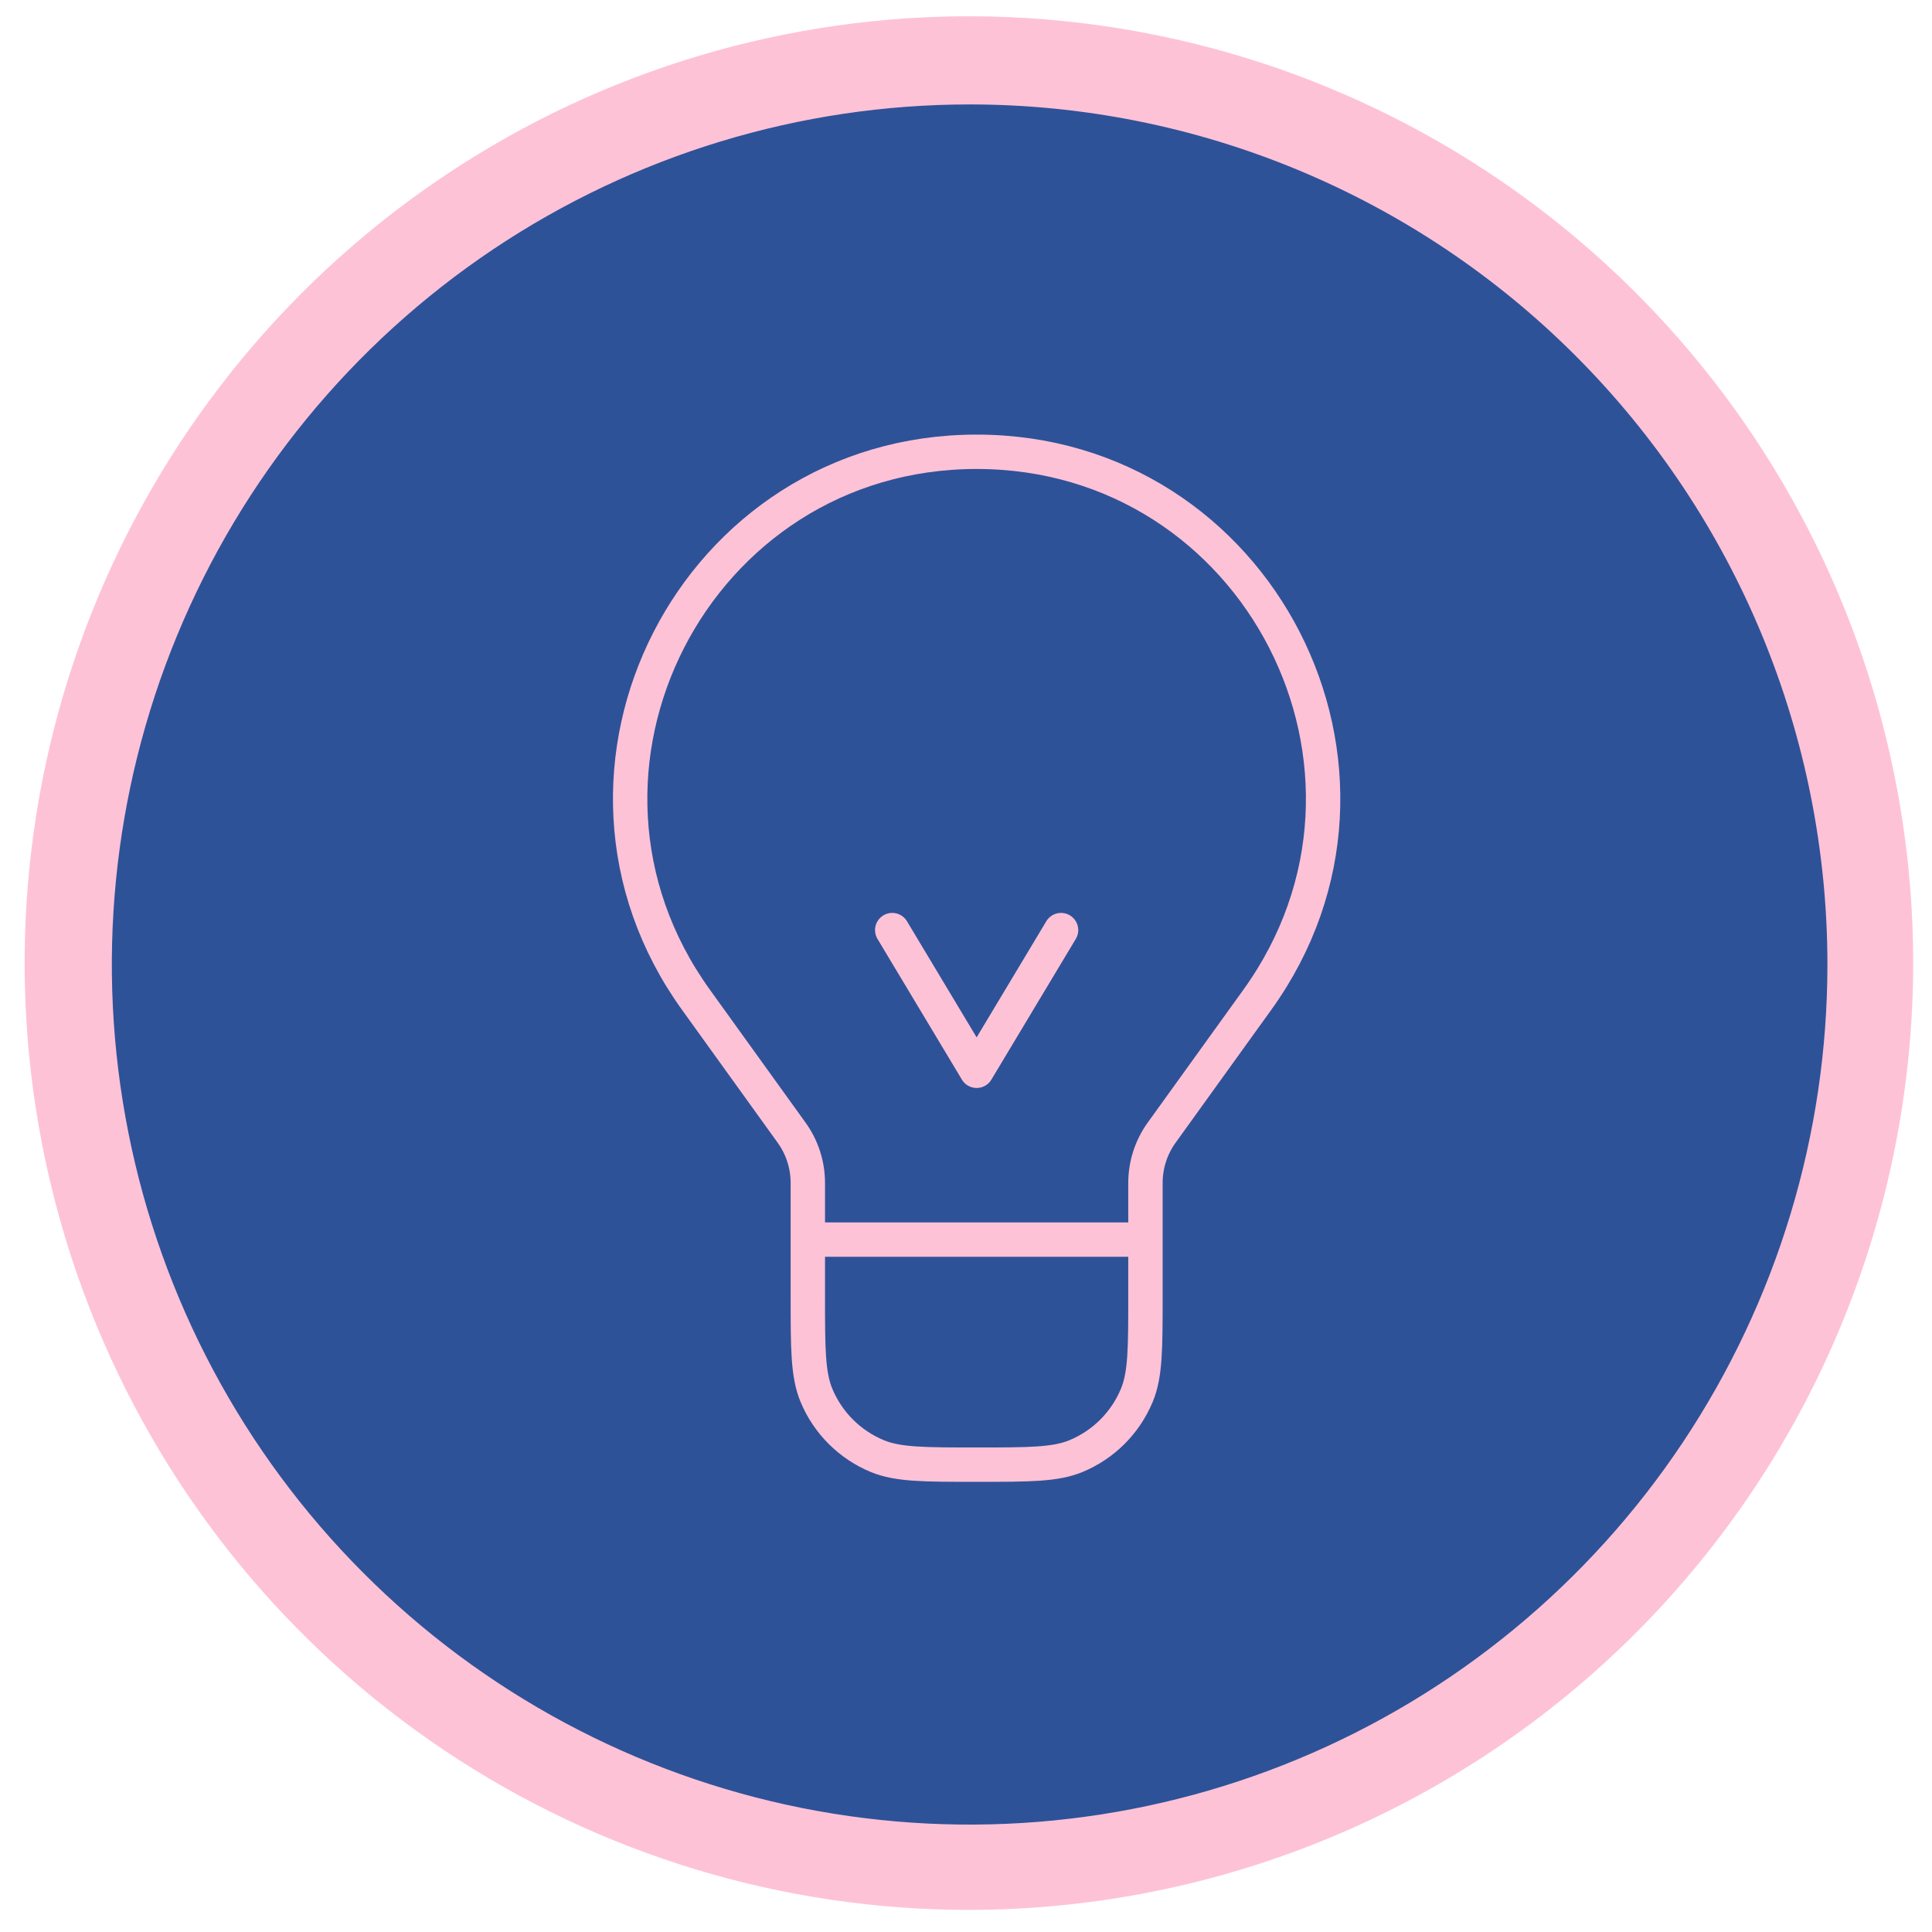
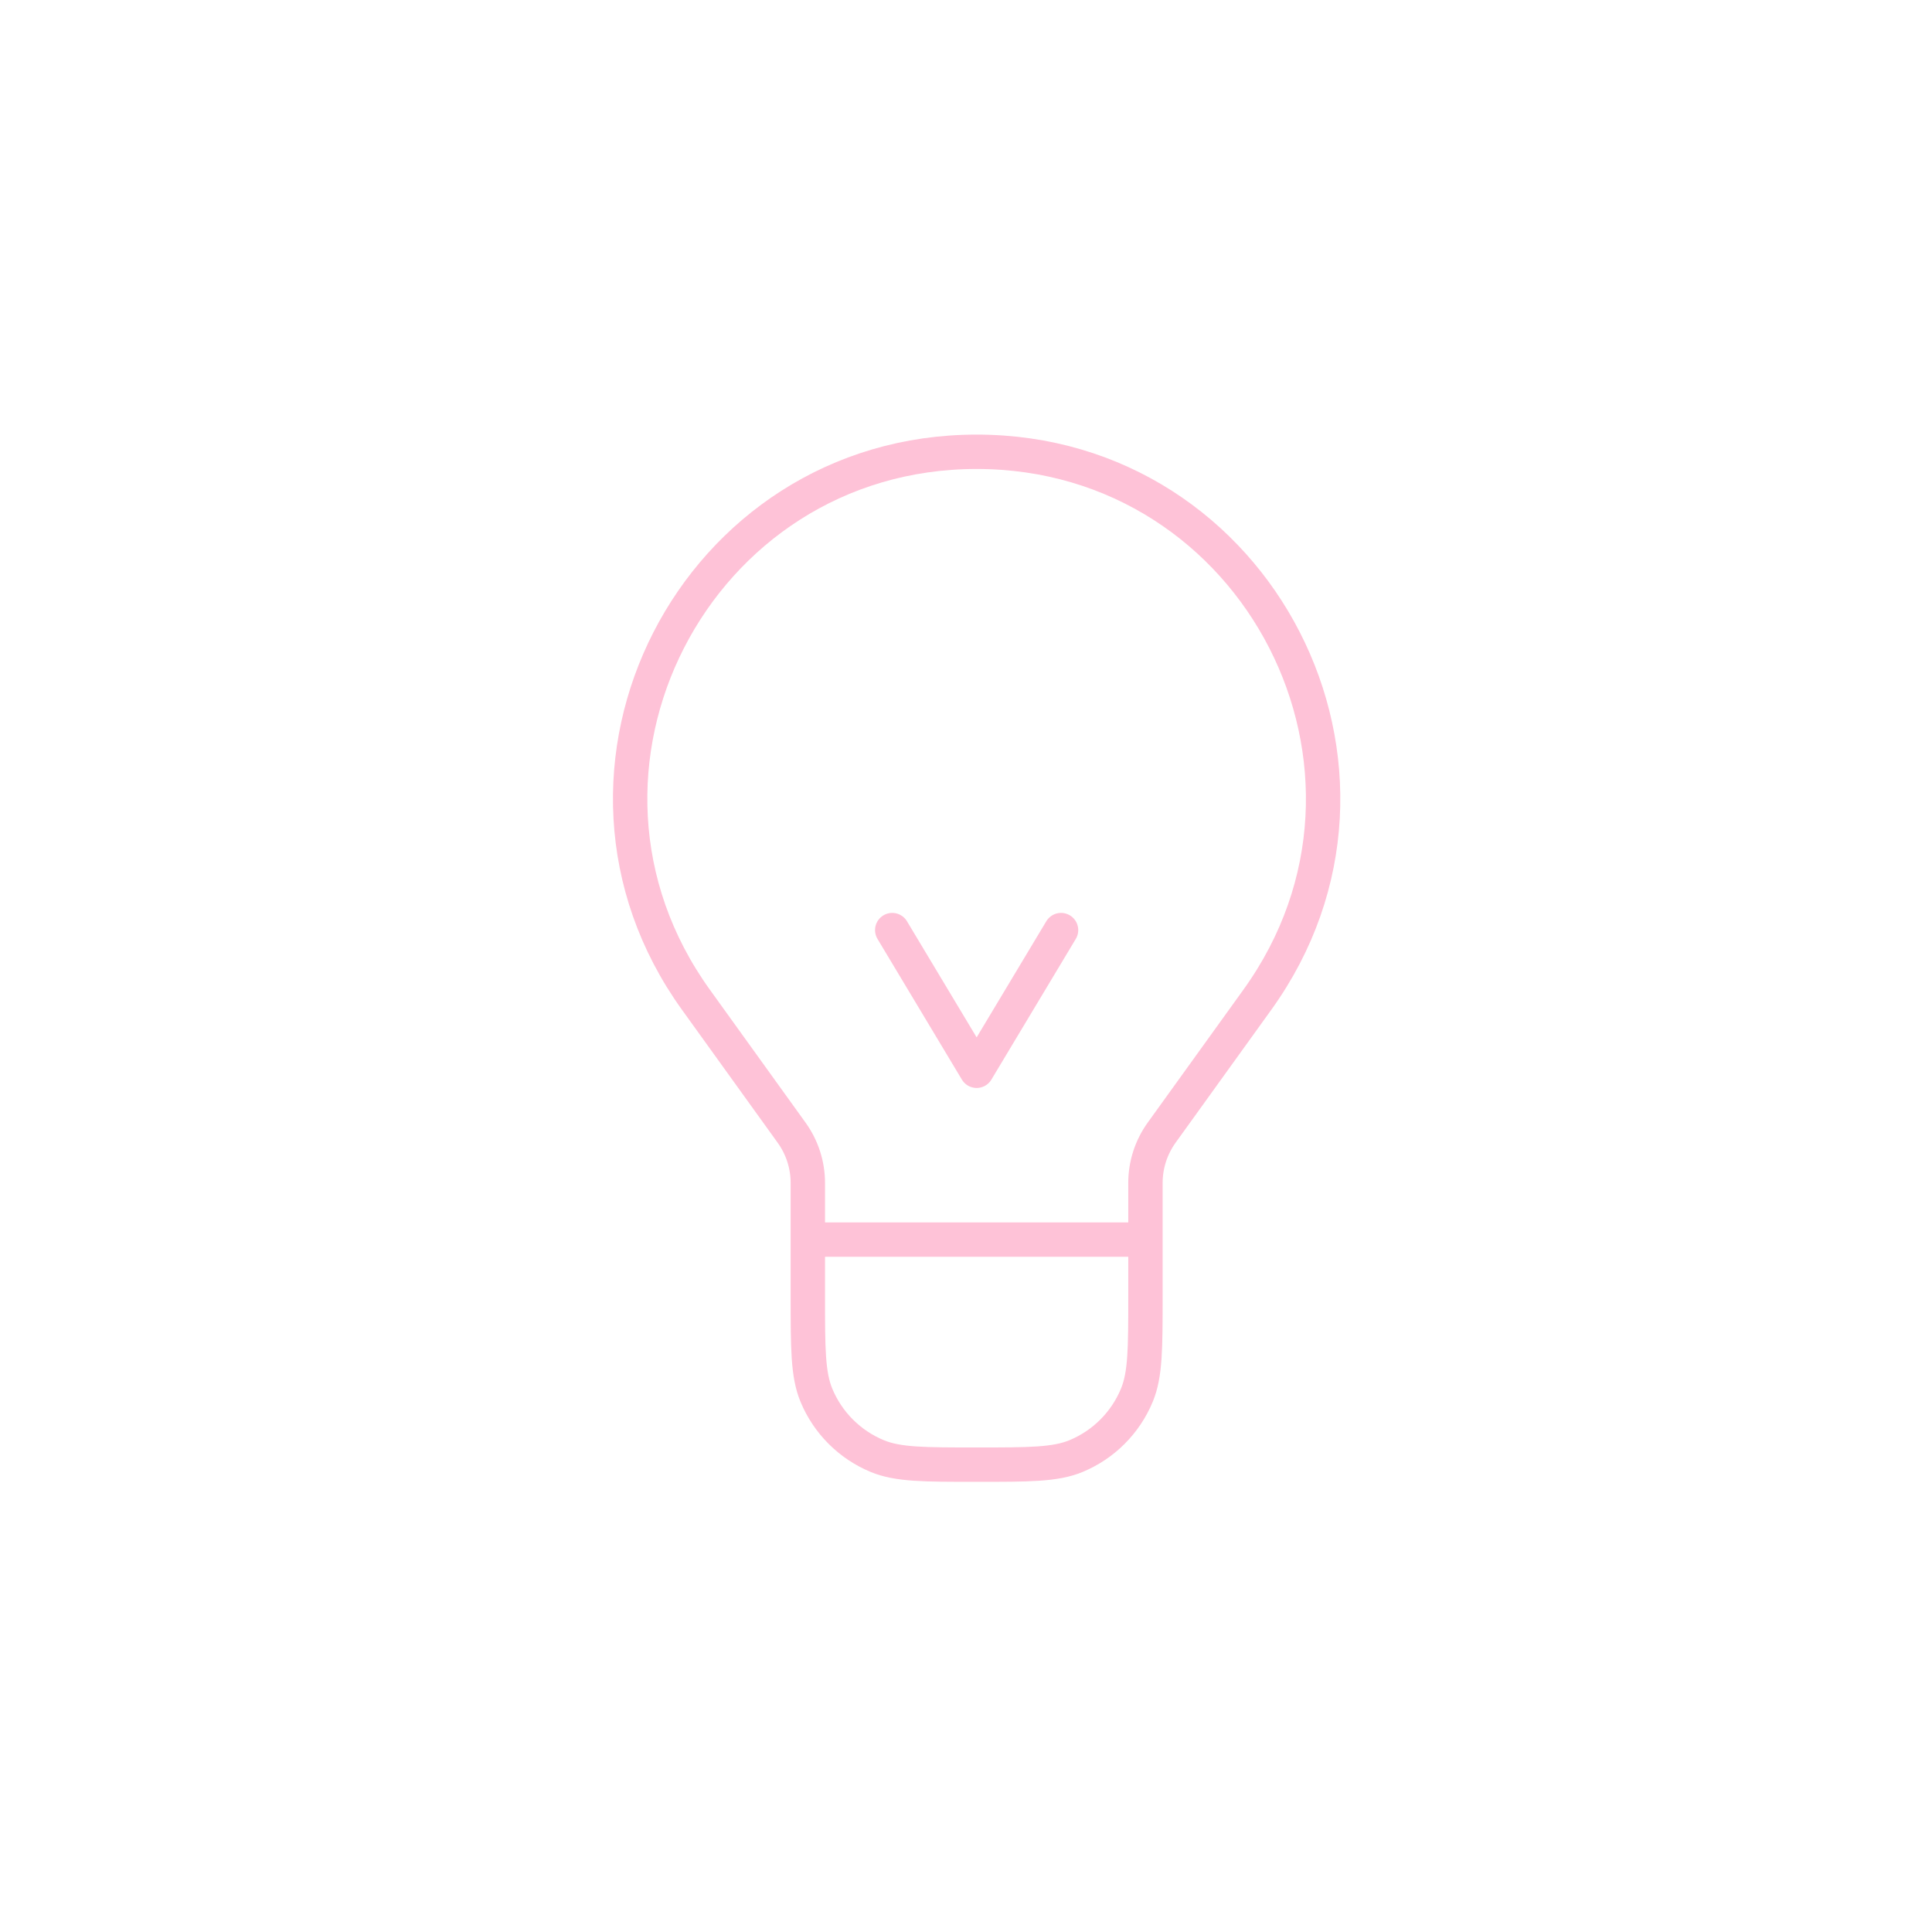
<svg xmlns="http://www.w3.org/2000/svg" width="77" height="77" viewBox="0 0 77 77" fill="none">
-   <path d="M38.644 74.376C58.453 74.376 74.512 58.274 74.512 38.412C74.512 18.55 58.453 2.448 38.644 2.448C18.835 2.448 2.776 18.55 2.776 38.412C2.776 58.274 18.835 74.376 38.644 74.376Z" fill="#2E5298" />
-   <path d="M38.645 76.119C31.2 76.124 23.921 73.916 17.728 69.773C11.536 65.63 6.708 59.739 3.855 52.844C1.002 45.949 0.253 38.361 1.701 31.04C3.15 23.718 6.732 16.991 11.995 11.711C17.257 6.431 23.962 2.834 31.264 1.376C38.565 -0.082 46.133 0.663 53.011 3.518C59.89 6.374 65.769 11.21 69.906 17.416C74.042 23.622 76.25 30.919 76.25 38.384C76.243 48.384 72.279 57.974 65.229 65.048C58.179 72.122 48.618 76.104 38.645 76.119ZM38.645 4.162C31.883 4.162 25.273 6.173 19.651 9.939C14.029 13.706 9.647 19.059 7.06 25.323C4.472 31.587 3.795 38.479 5.114 45.128C6.434 51.778 9.69 57.886 14.471 62.679C19.252 67.473 25.343 70.738 31.975 72.061C38.607 73.383 45.48 72.705 51.727 70.11C57.974 67.516 63.313 63.122 67.07 57.485C70.826 51.848 72.832 45.221 72.832 38.441C72.832 33.939 71.947 29.482 70.229 25.323C68.511 21.164 65.993 17.385 62.818 14.202C59.644 11.019 55.875 8.494 51.727 6.772C47.58 5.049 43.134 4.162 38.645 4.162Z" fill="#FEC2D7" />
  <path d="M45.652 49.404H32.196M45.652 49.404V51.646C45.652 53.736 45.652 54.781 45.31 55.605C44.855 56.705 43.982 57.578 42.883 58.033C42.059 58.374 41.014 58.374 38.924 58.374V58.374C36.834 58.374 35.789 58.374 34.965 58.033C33.866 57.578 32.992 56.705 32.537 55.605C32.196 54.781 32.196 53.736 32.196 51.646V49.404M45.652 49.404V47.145C45.652 46.426 45.878 45.726 46.297 45.143L50.111 39.846C56.676 30.728 50.16 18.006 38.924 18.006V18.006C27.688 18.006 21.171 30.728 27.737 39.846L31.55 45.143C31.97 45.726 32.196 46.426 32.196 47.145V49.404M35.56 37.069L38.924 42.676L42.288 37.069" stroke="#FEC2D7" stroke-width="1.37" stroke-linecap="round" stroke-linejoin="round" />
</svg>